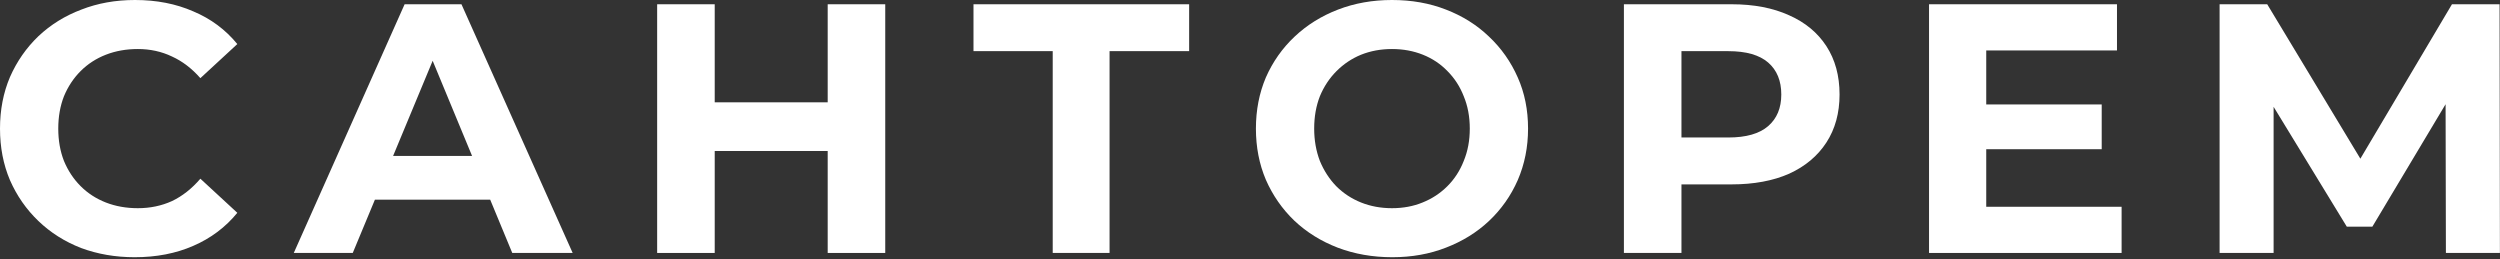
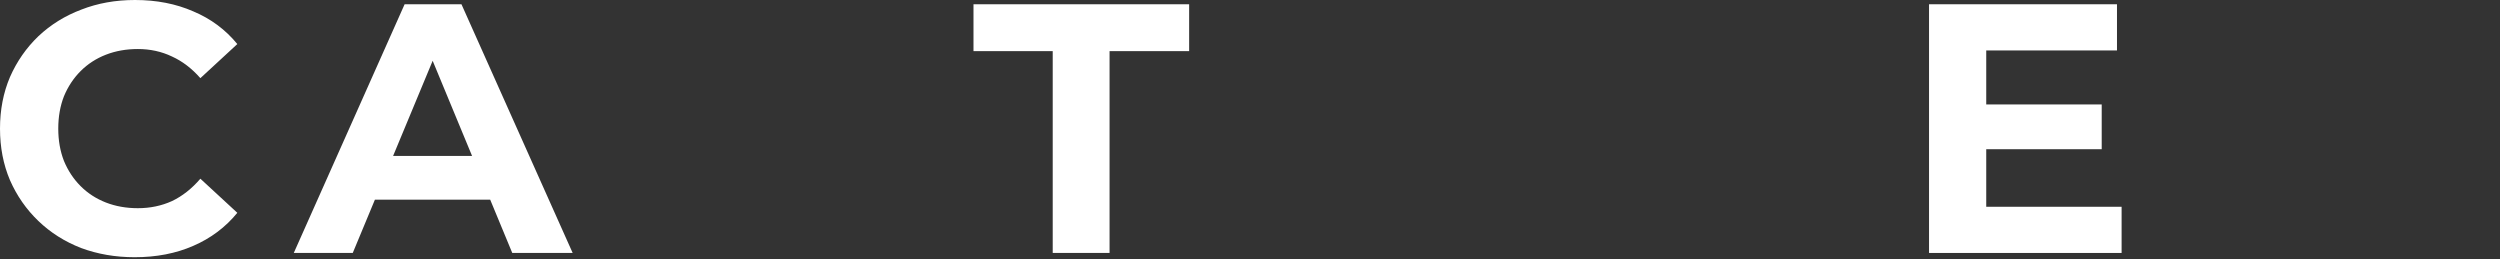
<svg xmlns="http://www.w3.org/2000/svg" width="1147" height="119" viewBox="0 0 1147 119" fill="none">
  <rect x="0" y="0" width="1147" height="119" fill="#333333" stroke="none" />
  <path d="M61.777 118.012C52.975 118.012 44.771 116.599 37.164 113.774C29.666 110.84 23.146 106.711 17.604 101.386C12.062 96.061 7.715 89.813 4.564 82.641C1.521 75.469 0 67.591 0 59.006C0 50.421 1.521 42.543 4.564 35.371C7.715 28.199 12.062 21.951 17.604 16.626C23.255 11.301 29.829 7.226 37.327 4.401C44.825 1.467 53.029 0 61.94 0C71.829 0 80.739 1.739 88.672 5.216C96.713 8.585 103.451 13.583 108.884 20.212L91.932 35.86C88.02 31.405 83.673 28.09 78.892 25.917C74.111 23.635 68.895 22.494 63.244 22.494C57.919 22.494 53.029 23.363 48.574 25.102C44.119 26.841 40.261 29.34 37.001 32.6C33.741 35.86 31.187 39.718 29.34 44.173C27.601 48.628 26.732 53.573 26.732 59.006C26.732 64.439 27.601 69.384 29.34 73.839C31.187 78.294 33.741 82.152 37.001 85.412C40.261 88.672 44.119 91.171 48.574 92.91C53.029 94.649 57.919 95.518 63.244 95.518C68.895 95.518 74.111 94.431 78.892 92.258C83.673 89.976 88.02 86.553 91.932 81.989L108.884 97.637C103.451 104.266 96.713 109.319 88.672 112.796C80.739 116.273 71.774 118.012 61.777 118.012Z" fill="white" />
  <path d="M134.783 116.056L185.639 1.956H211.719L262.738 116.056H235.028L193.3 15.322H203.732L161.841 116.056H134.783ZM160.211 91.606L167.22 71.557H225.9L233.072 91.606H160.211Z" fill="white" />
-   <path d="M379.744 1.956H406.15V116.056H379.744V1.956ZM327.91 116.056H301.504V1.956H327.91V116.056ZM381.7 69.275H325.954V46.944H381.7V69.275Z" fill="white" />
  <path d="M482.986 116.056V17.441L489.017 23.472H446.637V1.956H545.578V23.472H503.198L509.066 17.441V116.056H482.986Z" fill="white" />
-   <path d="M638.806 118.012C629.787 118.012 621.419 116.545 613.704 113.611C606.097 110.677 599.469 106.548 593.818 101.223C588.276 95.898 583.929 89.65 580.778 82.478C577.735 75.306 576.214 67.482 576.214 59.006C576.214 50.53 577.735 42.706 580.778 35.534C583.929 28.362 588.33 22.114 593.981 16.789C599.632 11.464 606.26 7.335 613.867 4.401C621.474 1.467 629.732 0 638.643 0C647.662 0 655.921 1.467 663.419 4.401C671.026 7.335 677.6 11.464 683.142 16.789C688.793 22.114 693.194 28.362 696.345 35.534C699.496 42.597 701.072 50.421 701.072 59.006C701.072 67.482 699.496 75.36 696.345 82.641C693.194 89.813 688.793 96.061 683.142 101.386C677.6 106.602 671.026 110.677 663.419 113.611C655.921 116.545 647.717 118.012 638.806 118.012ZM638.643 95.518C643.75 95.518 648.423 94.649 652.661 92.91C657.008 91.171 660.811 88.672 664.071 85.412C667.331 82.152 669.83 78.294 671.569 73.839C673.416 69.384 674.34 64.439 674.34 59.006C674.34 53.573 673.416 48.628 671.569 44.173C669.83 39.718 667.331 35.86 664.071 32.6C660.92 29.34 657.171 26.841 652.824 25.102C648.477 23.363 643.75 22.494 638.643 22.494C633.536 22.494 628.809 23.363 624.462 25.102C620.224 26.841 616.475 29.34 613.215 32.6C609.955 35.86 607.401 39.718 605.554 44.173C603.815 48.628 602.946 53.573 602.946 59.006C602.946 64.331 603.815 69.275 605.554 73.839C607.401 78.294 609.901 82.152 613.052 85.412C616.312 88.672 620.115 91.171 624.462 92.91C628.809 94.649 633.536 95.518 638.643 95.518Z" fill="white" />
-   <path d="M745.049 116.056V1.956H794.438C804.652 1.956 813.454 3.64 820.844 7.009C828.233 10.269 833.938 14.996 837.959 21.19C841.979 27.384 843.99 34.773 843.99 43.358C843.99 51.834 841.979 59.169 837.959 65.363C833.938 71.557 828.233 76.338 820.844 79.707C813.454 82.967 804.652 84.597 794.438 84.597H759.719L771.455 72.698V116.056H745.049ZM771.455 75.632L759.719 63.081H792.971C801.121 63.081 807.206 61.342 811.227 57.865C815.247 54.388 817.258 49.552 817.258 43.358C817.258 37.055 815.247 32.165 811.227 28.688C807.206 25.211 801.121 23.472 792.971 23.472H759.719L771.455 10.921V75.632Z" fill="white" />
  <path d="M909.331 47.922H964.262V68.46H909.331V47.922ZM911.287 94.866H973.39V116.056H885.044V1.956H971.271V23.146H911.287V94.866Z" fill="white" />
-   <path d="M1018.35 116.056V1.956H1040.2L1088.77 82.478H1077.2L1124.96 1.956H1146.8L1146.96 116.056H1122.18L1122.02 39.935H1126.75L1088.44 103.994H1076.71L1037.59 39.935H1043.13V116.056H1018.35Z" fill="white" />
</svg>